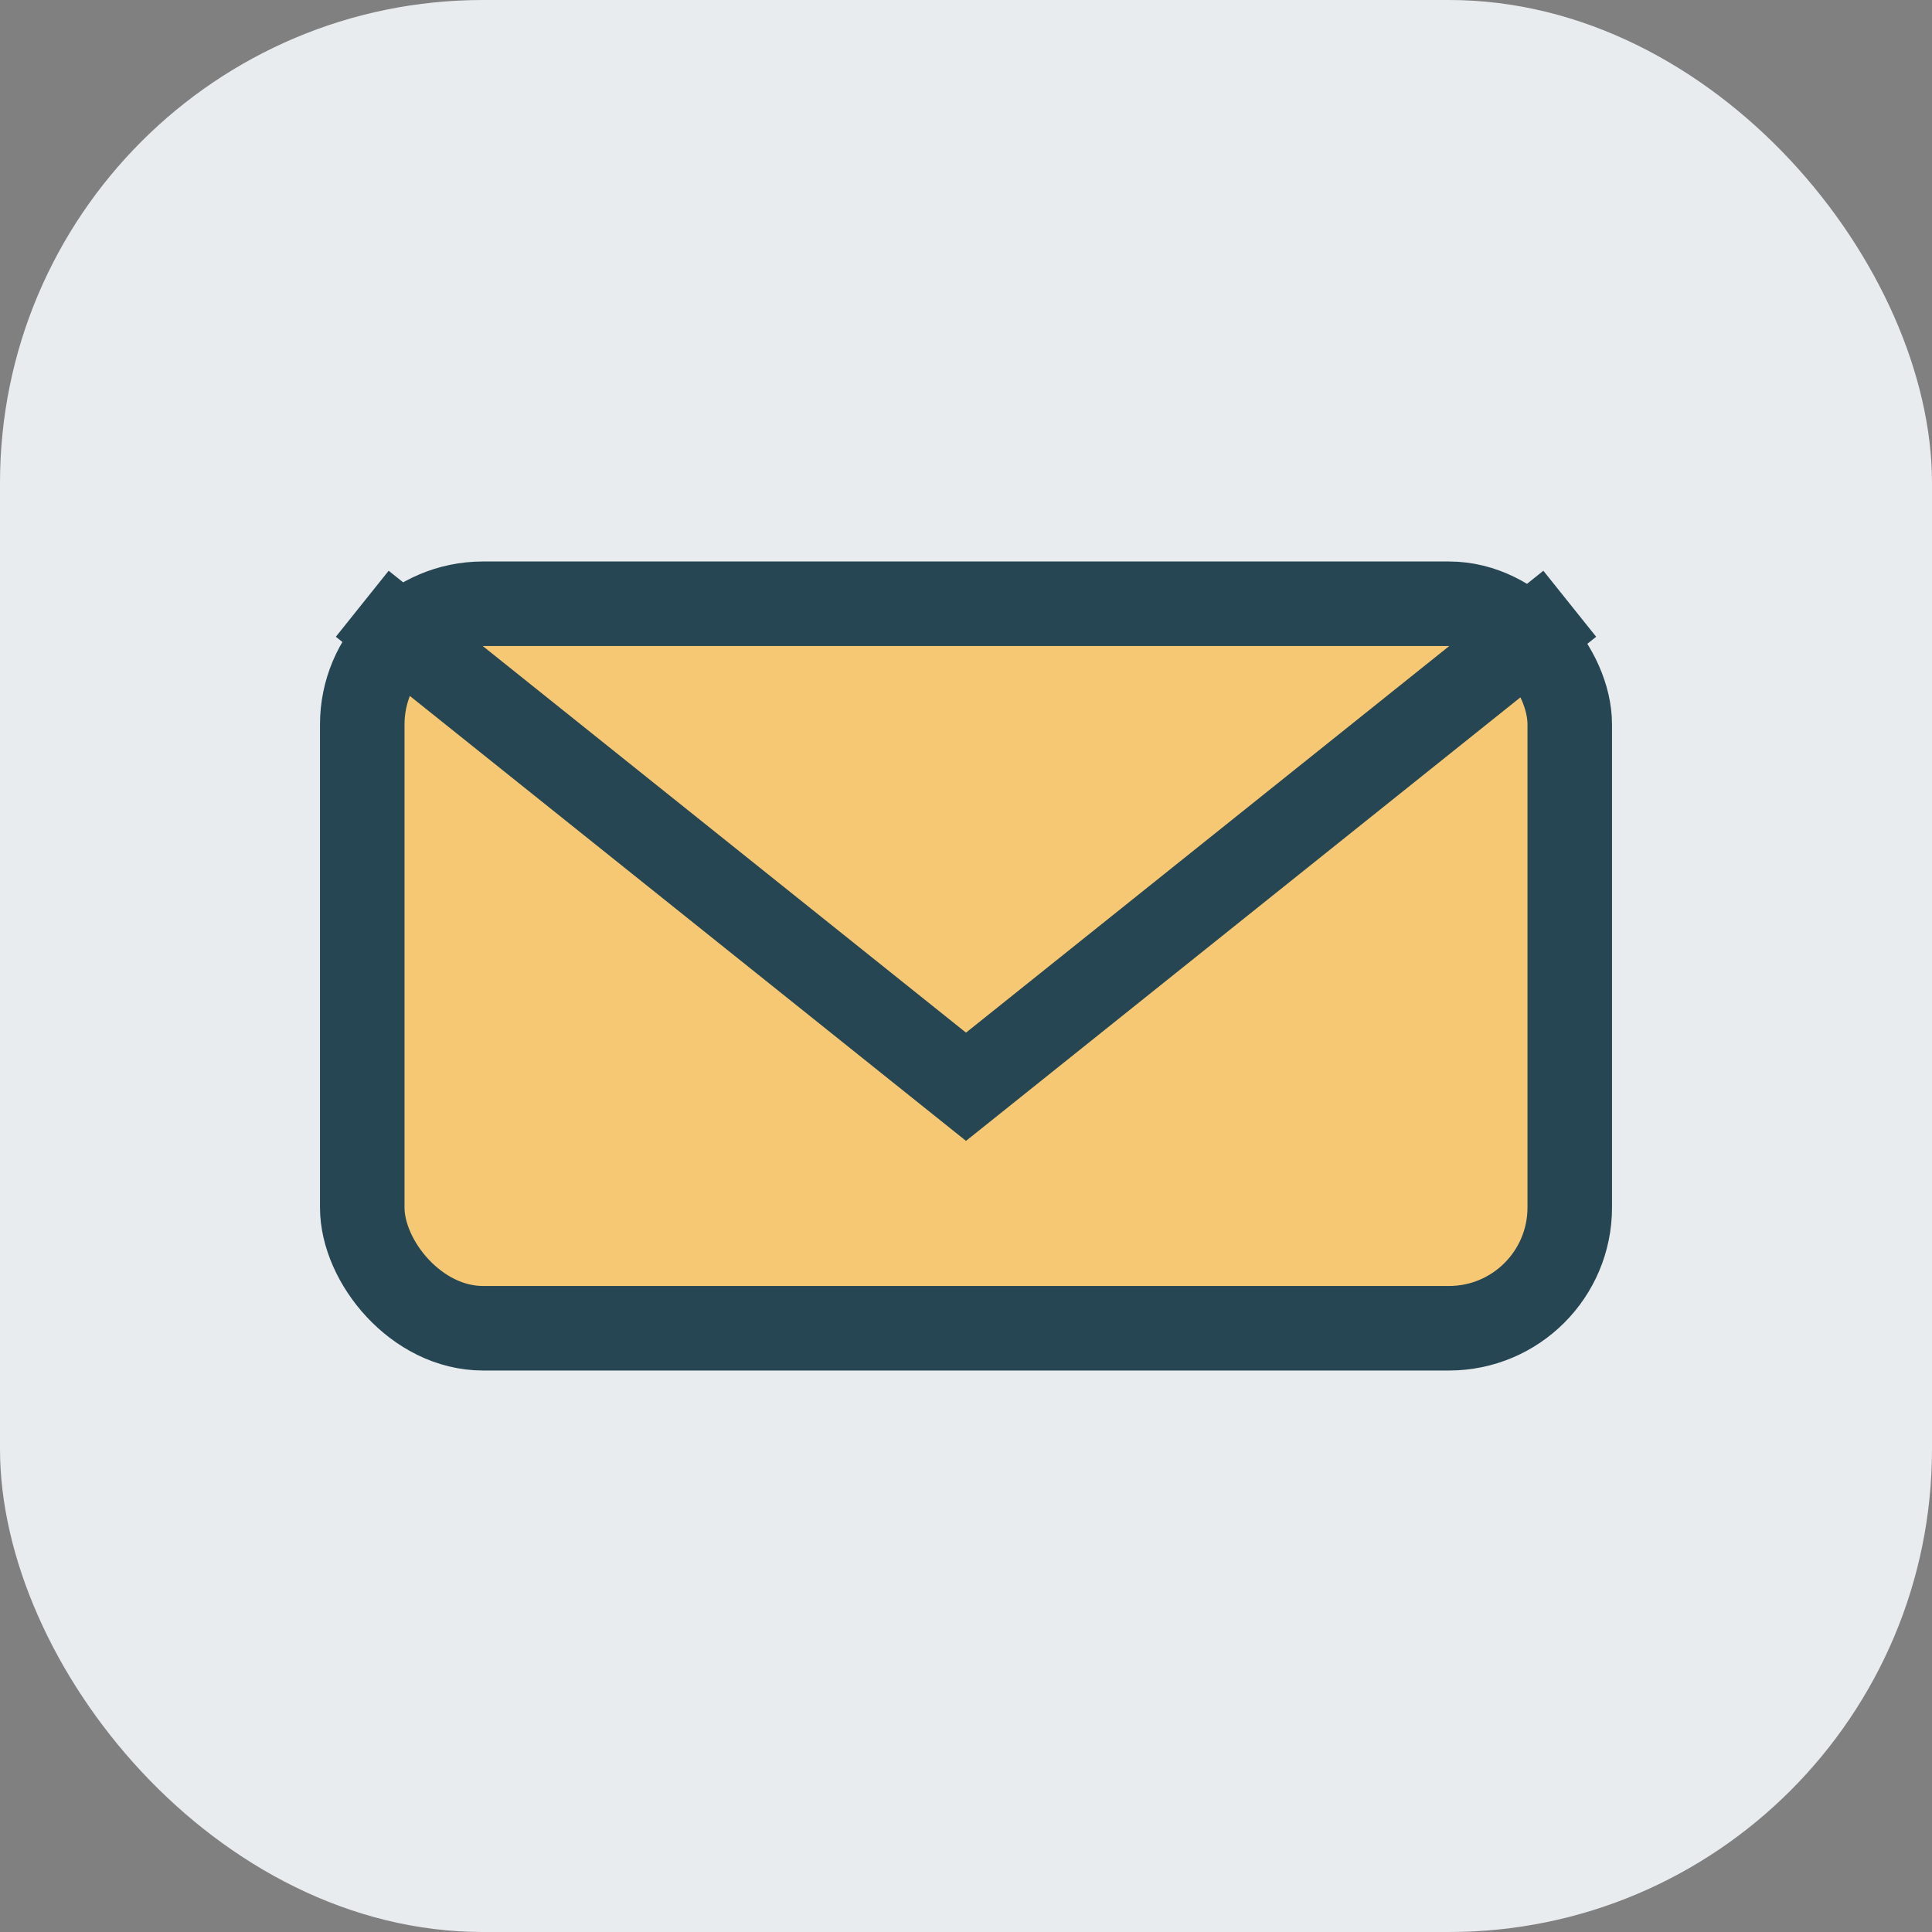
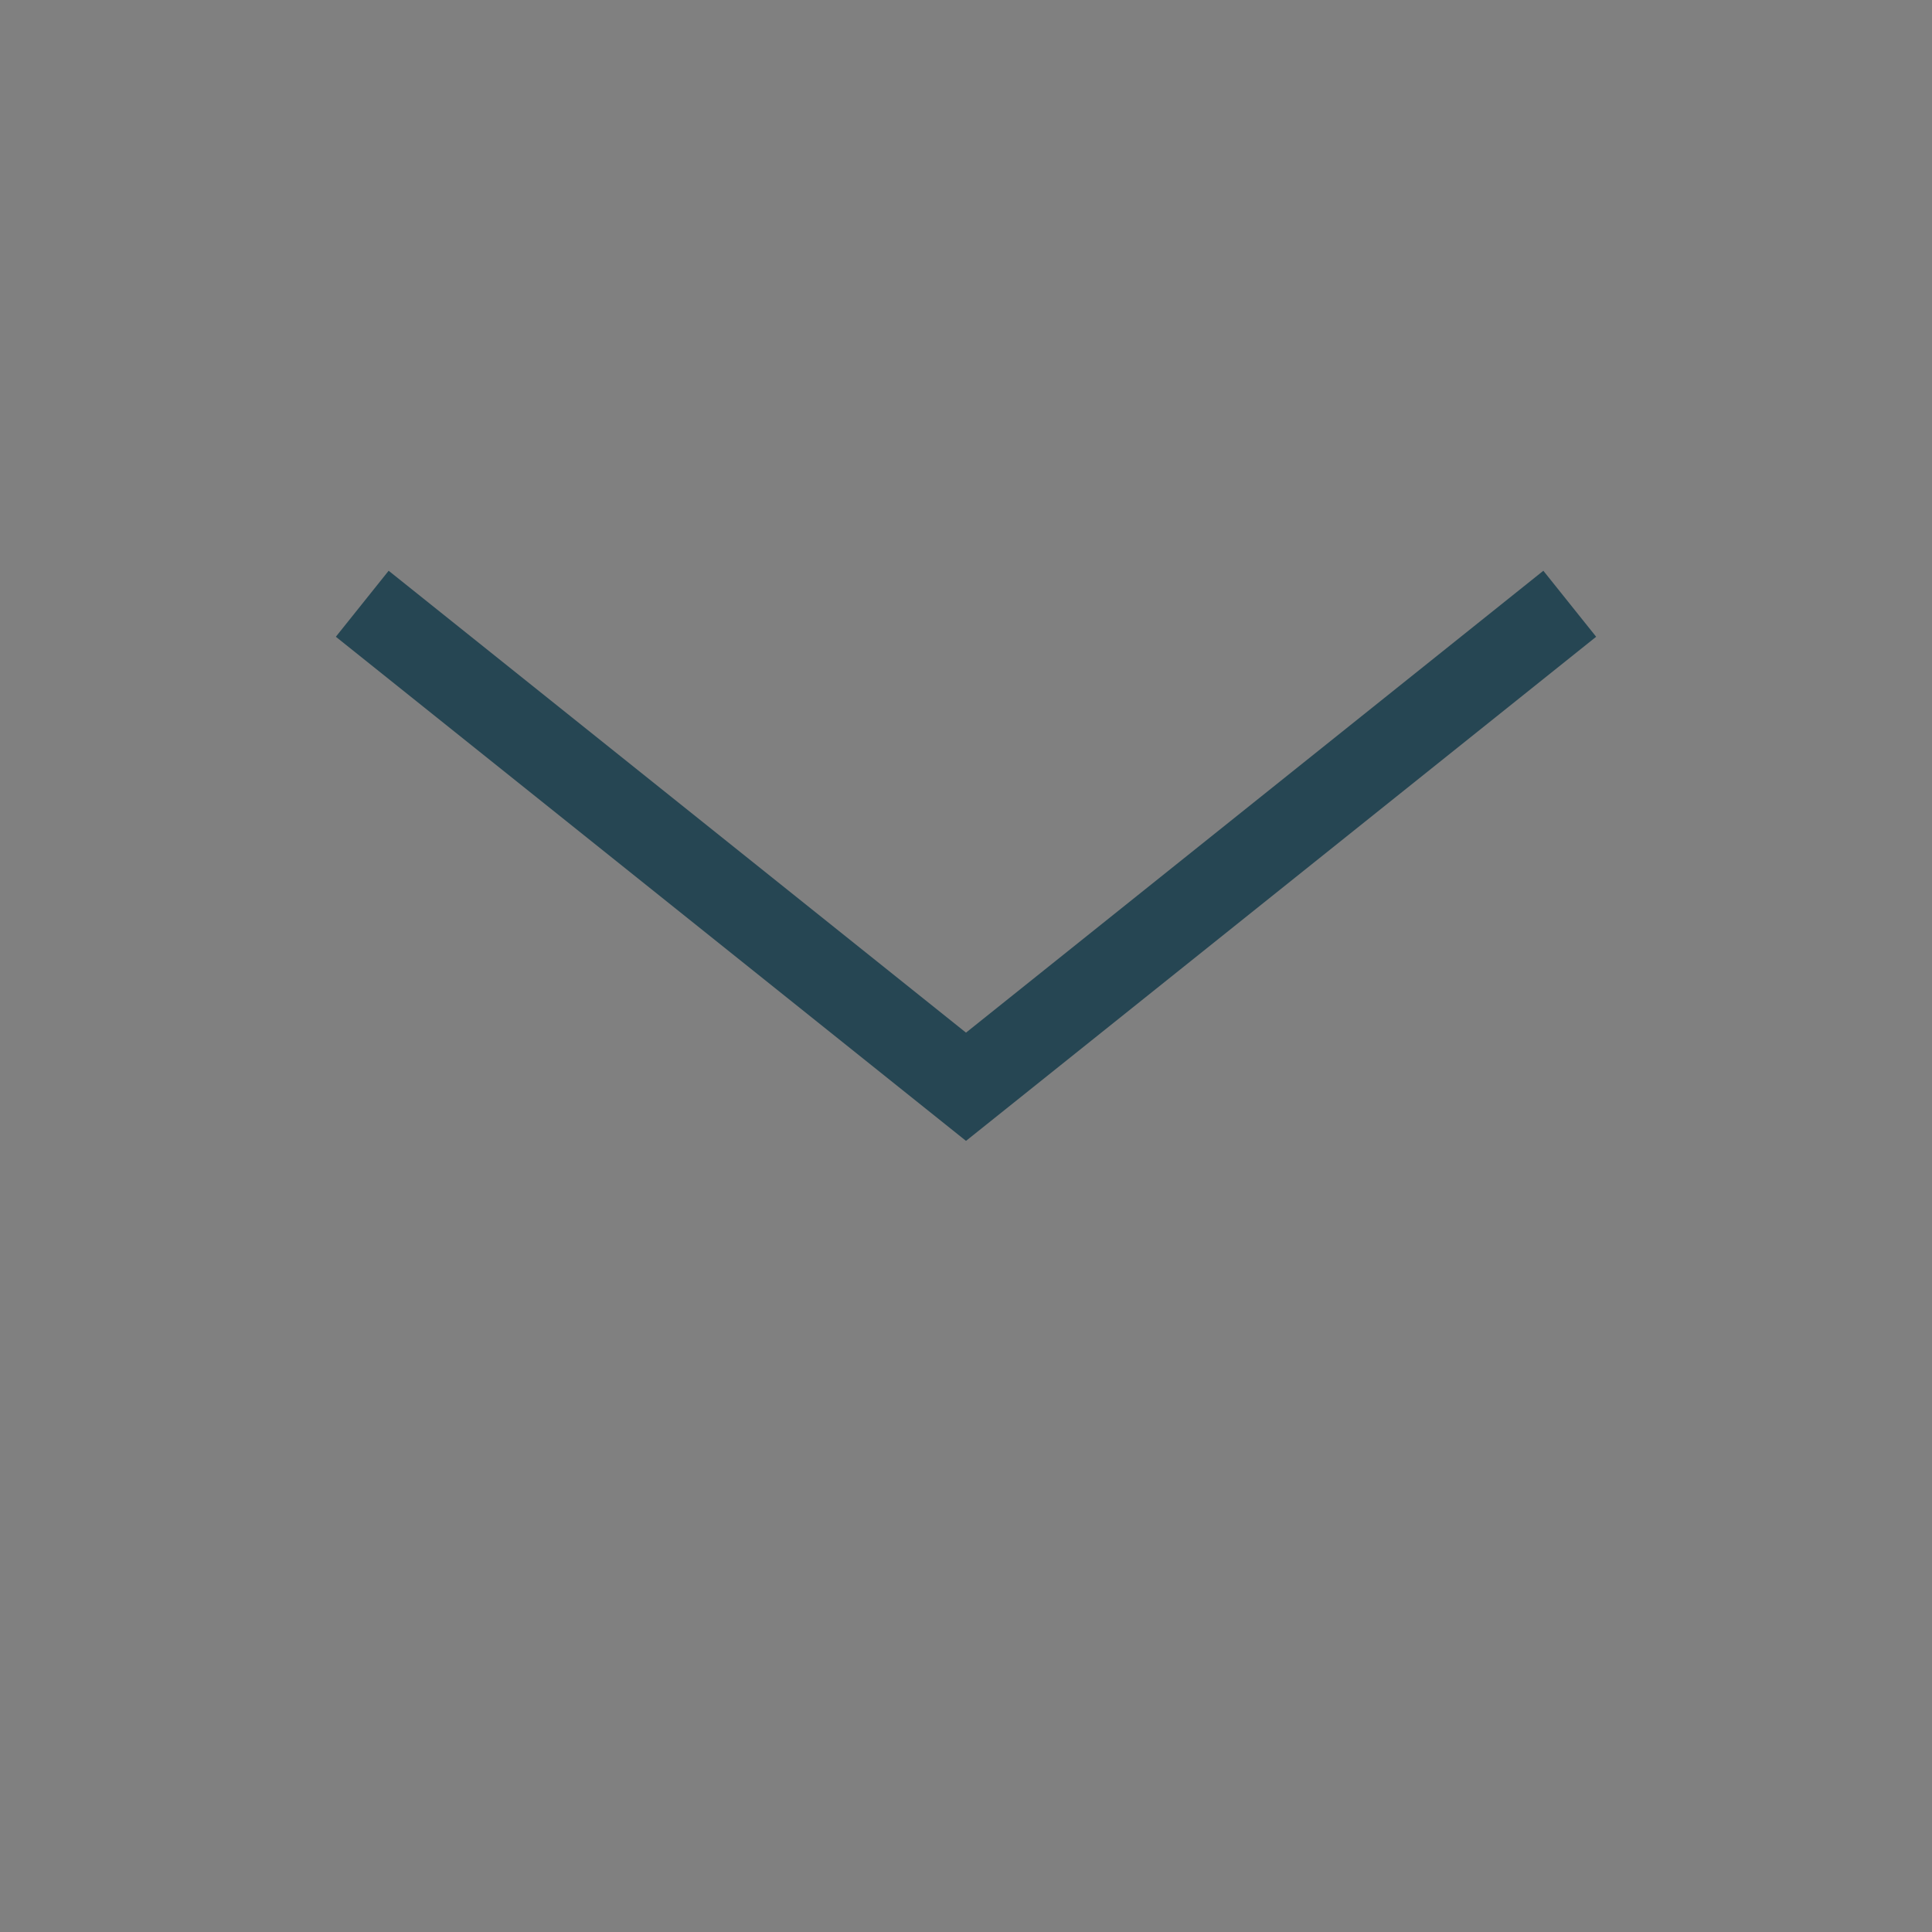
<svg xmlns="http://www.w3.org/2000/svg" width="32" height="32" viewBox="0 0 32 32">
  <rect x="0" y="0" width="32" height="32" fill="#808080" stroke="none" />
-   <rect width="32" height="32" rx="8" fill="#E9ECEF" />
-   <rect x="6" y="10" width="20" height="12" rx="2" fill="#F7C873" stroke="#264653" stroke-width="1.4" />
  <path d="M6 10l10 8 10-8" fill="none" stroke="#264653" stroke-width="1.4" />
</svg>